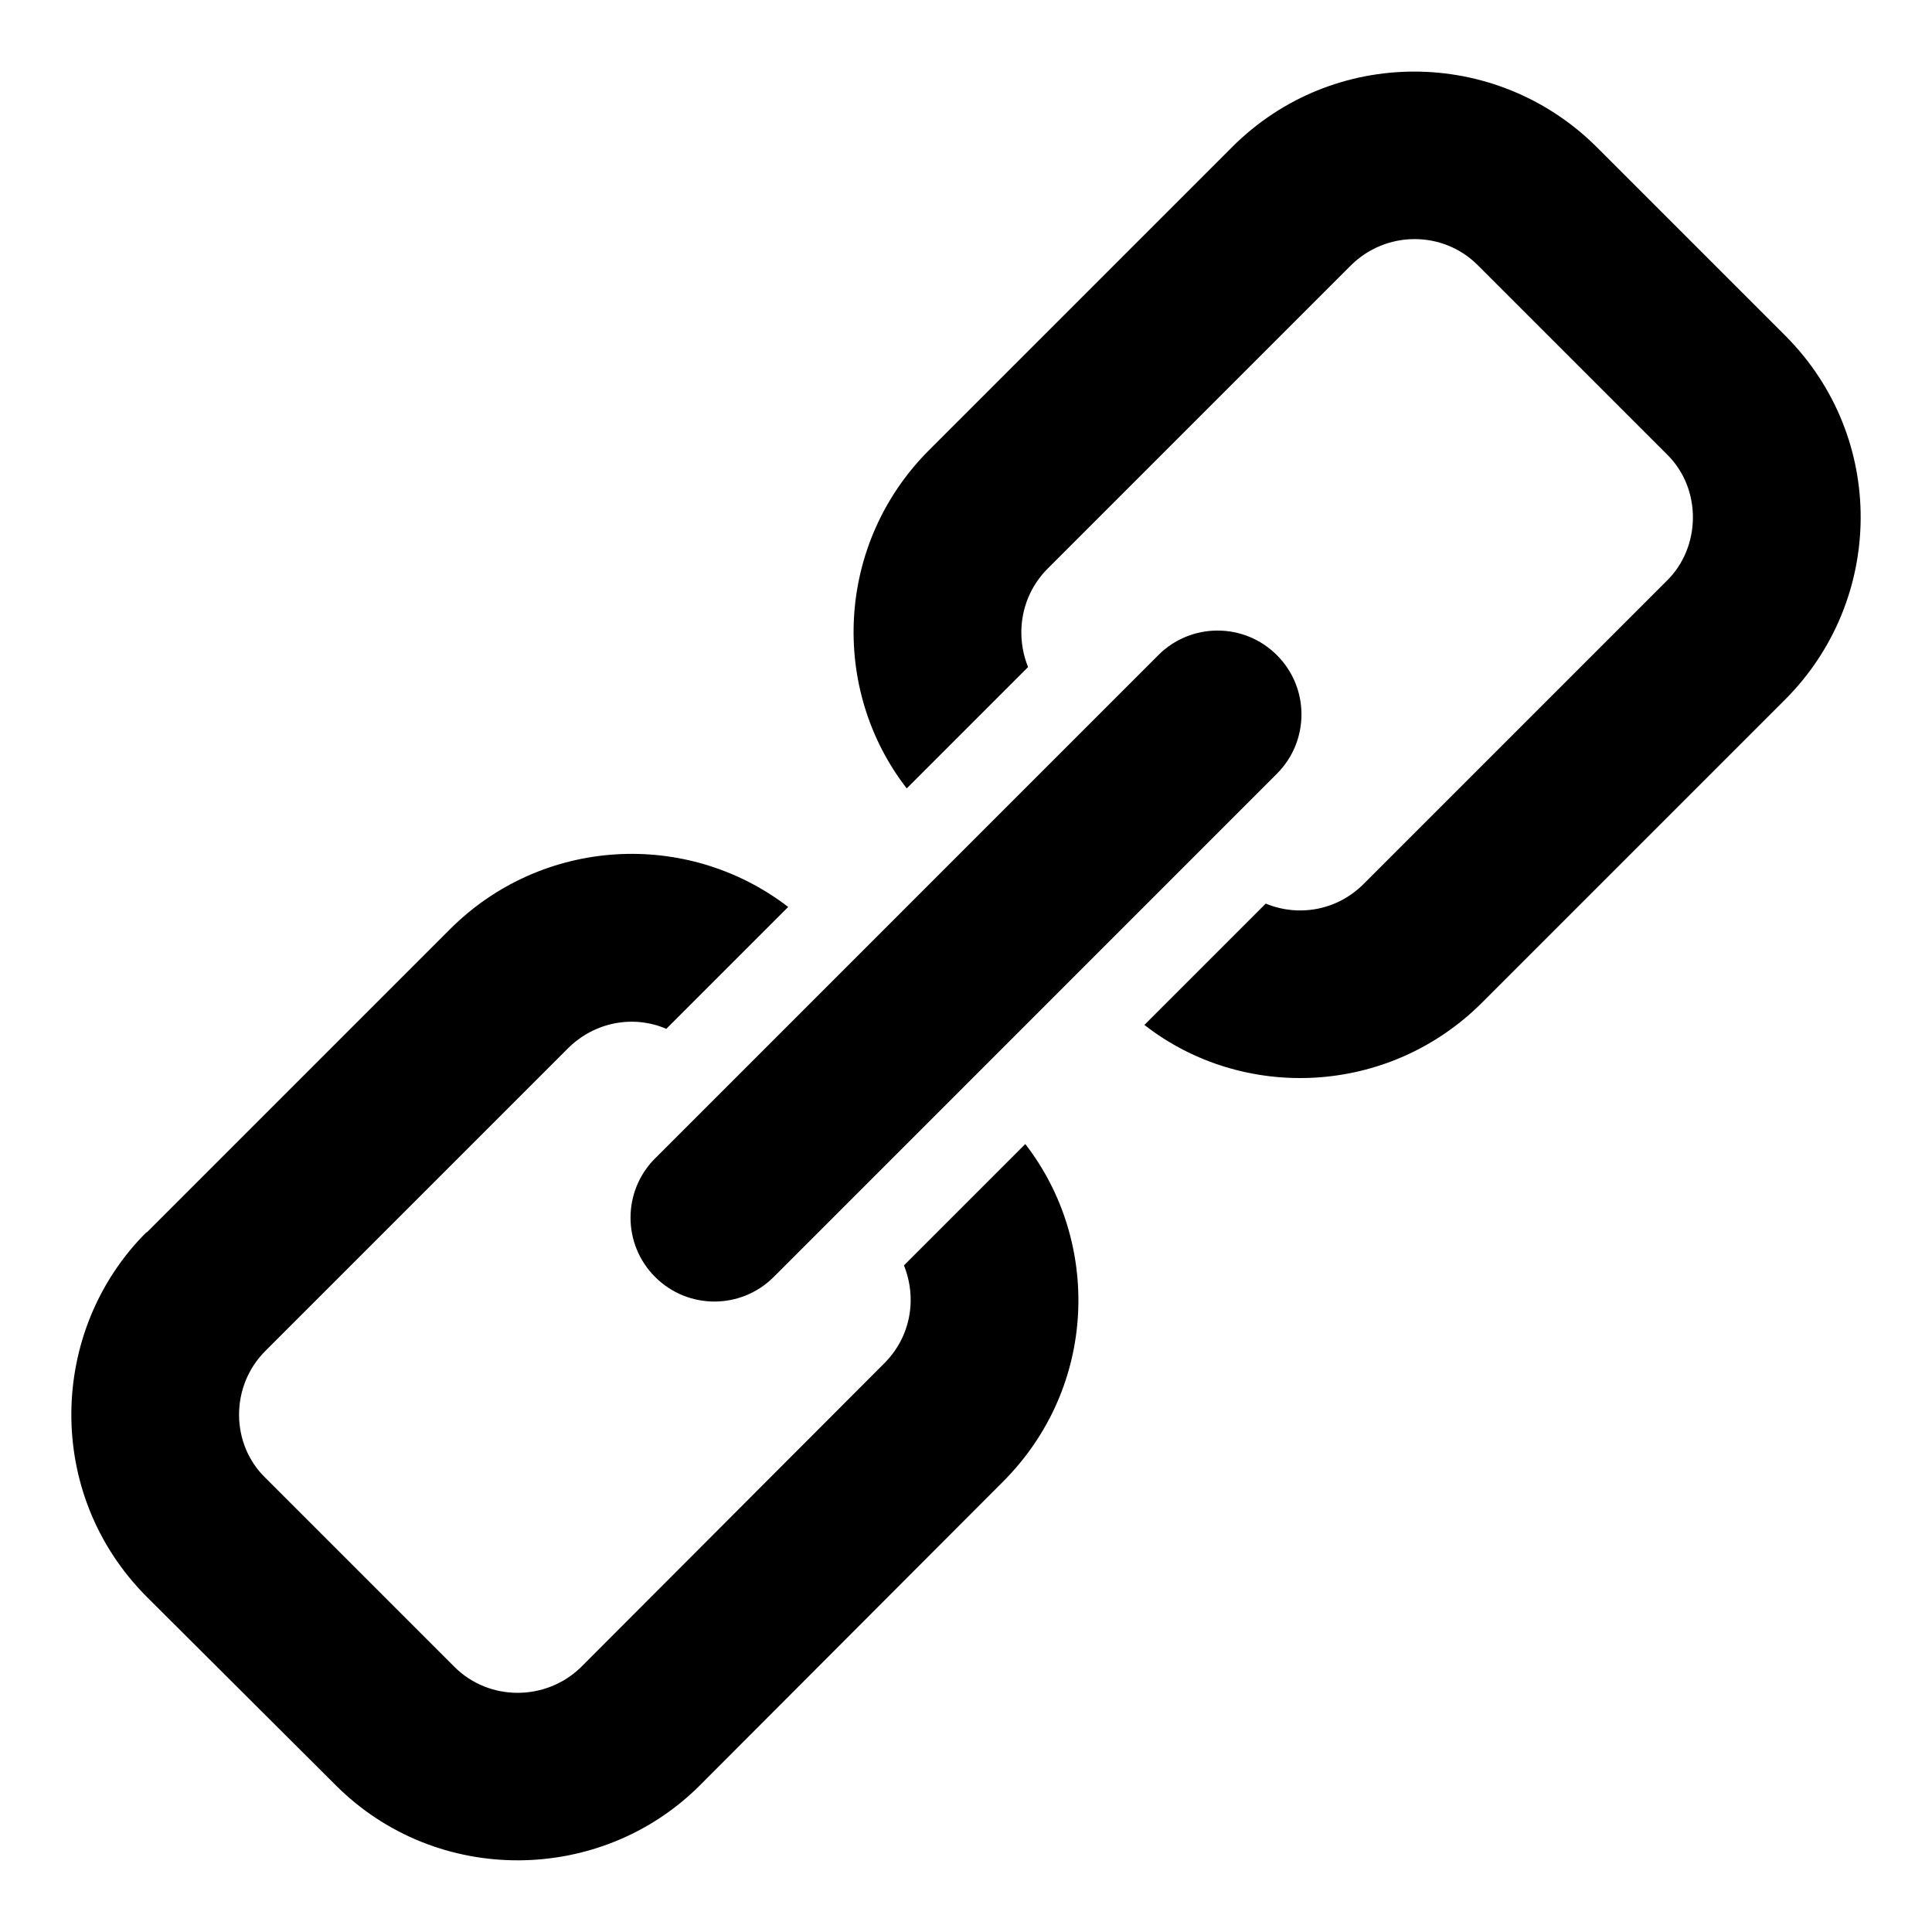
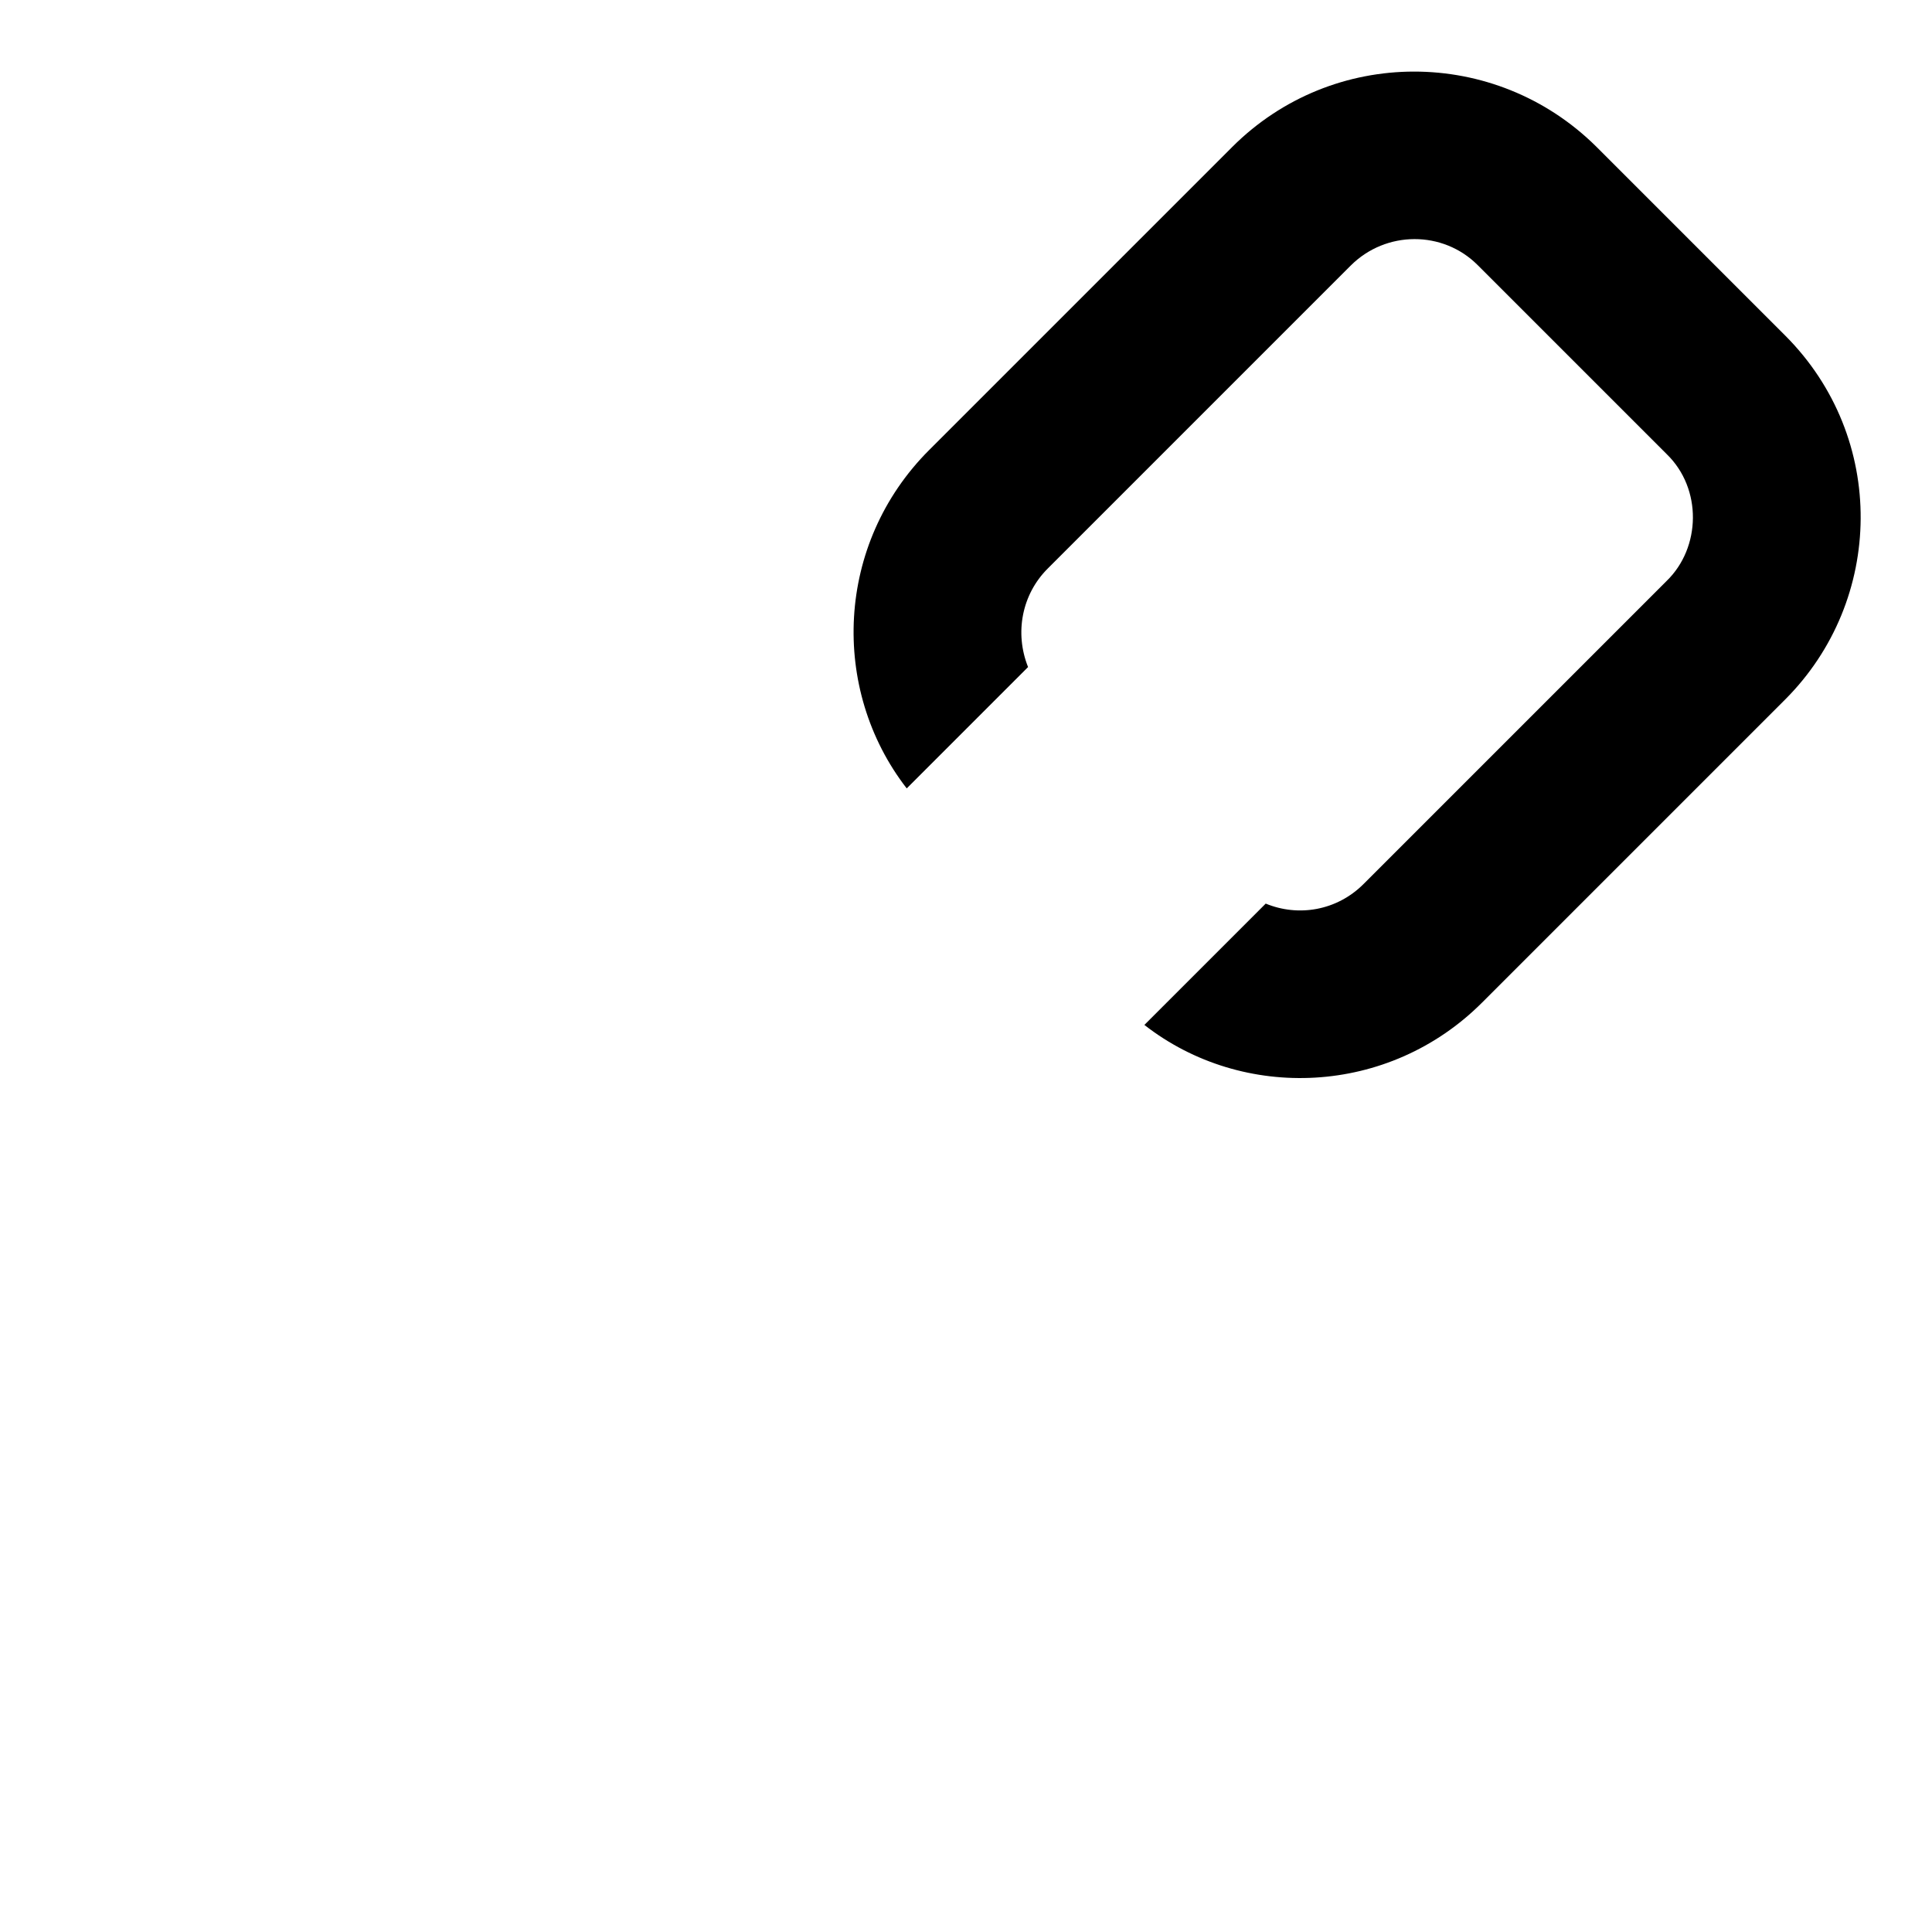
<svg xmlns="http://www.w3.org/2000/svg" fill="#000000" width="800px" height="800px" version="1.1" viewBox="144 144 512 512">
  <g>
-     <path d="m415.71 447.18-32.156 32.156c3.555 8.875 1.777 18.969-5.188 25.93l-80.312 80.461c-9.336 9.188-24.449 9.188-33.637 0l-50.086-50.086c-9.156-8.859-9.453-24.184 0-33.637l80.312-80.312c7.113-6.965 17.336-8.742 25.93-5.039l32.305-32.305c-26.82-20.598-65.199-18.523-89.648 5.926l-80.312 80.312-0.145 0.004c-25.977 25.977-27.043 69.422 0.148 96.613l50.086 49.938c26.777 26.762 70.25 26.215 96.465 0l80.312-80.461c25.113-25.117 26.004-63.586 5.926-89.5z" />
    <path d="m617.08 232.91-50.086-50.086c-26.777-26.48-69.809-26.508-96.465 0.148l-80.312 80.312c-24.805 24.805-26.273 63.406-5.926 89.648l32.156-32.156c-3.629-9.082-1.613-19.277 5.188-26.078l80.312-80.312c9.336-9.336 24.449-9.336 33.637-0.148l50.086 50.086c9.469 9.156 9.113 24.82 0 33.637l-80.312 80.312c-7.113 7.113-17.336 8.742-25.93 5.188l-32.156 32.156c26.141 20.402 64.785 18.805 89.5-5.926l80.312-80.312c26.254-26.262 27.113-69.336-0.004-96.469z" />
-     <path d="m317.61 482.41c-8.684-8.684-8.684-22.746 0-31.43l133.35-133.36c8.668-8.684 22.746-8.684 31.43 0 8.684 8.668 8.684 22.746 0 31.43l-133.35 133.36c-8.684 8.684-22.746 8.684-31.43 0z" />
  </g>
</svg>